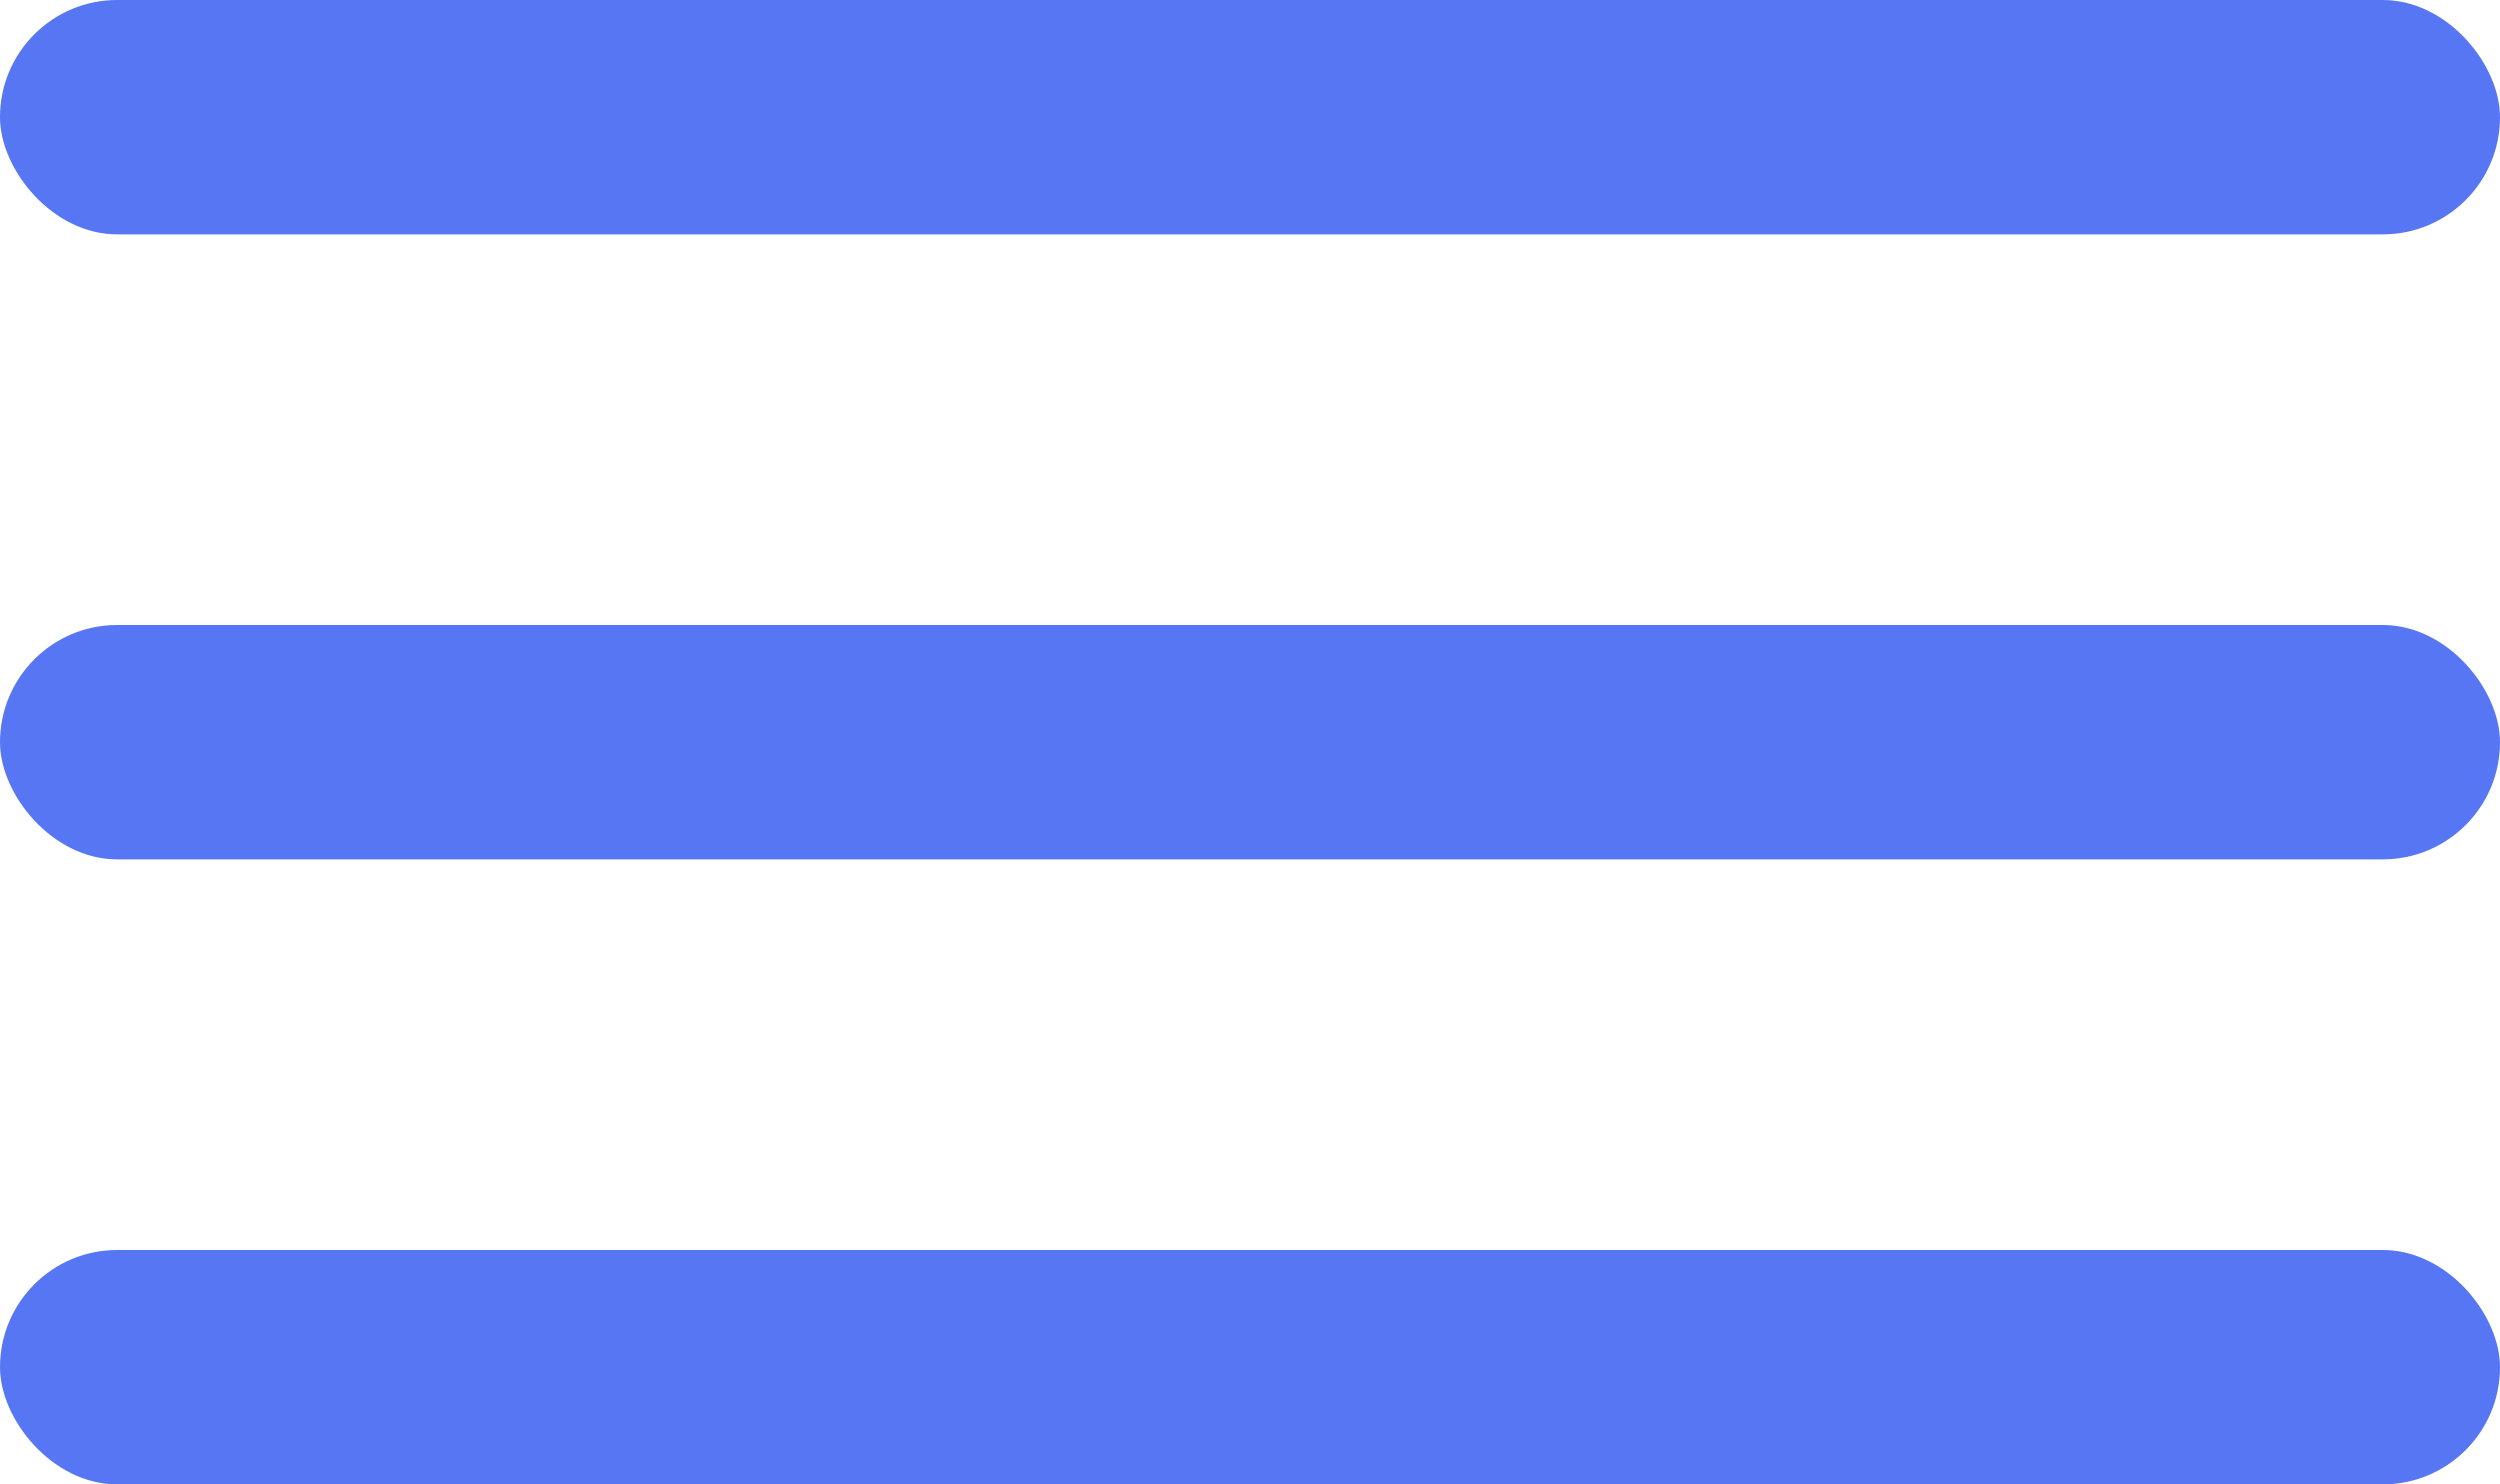
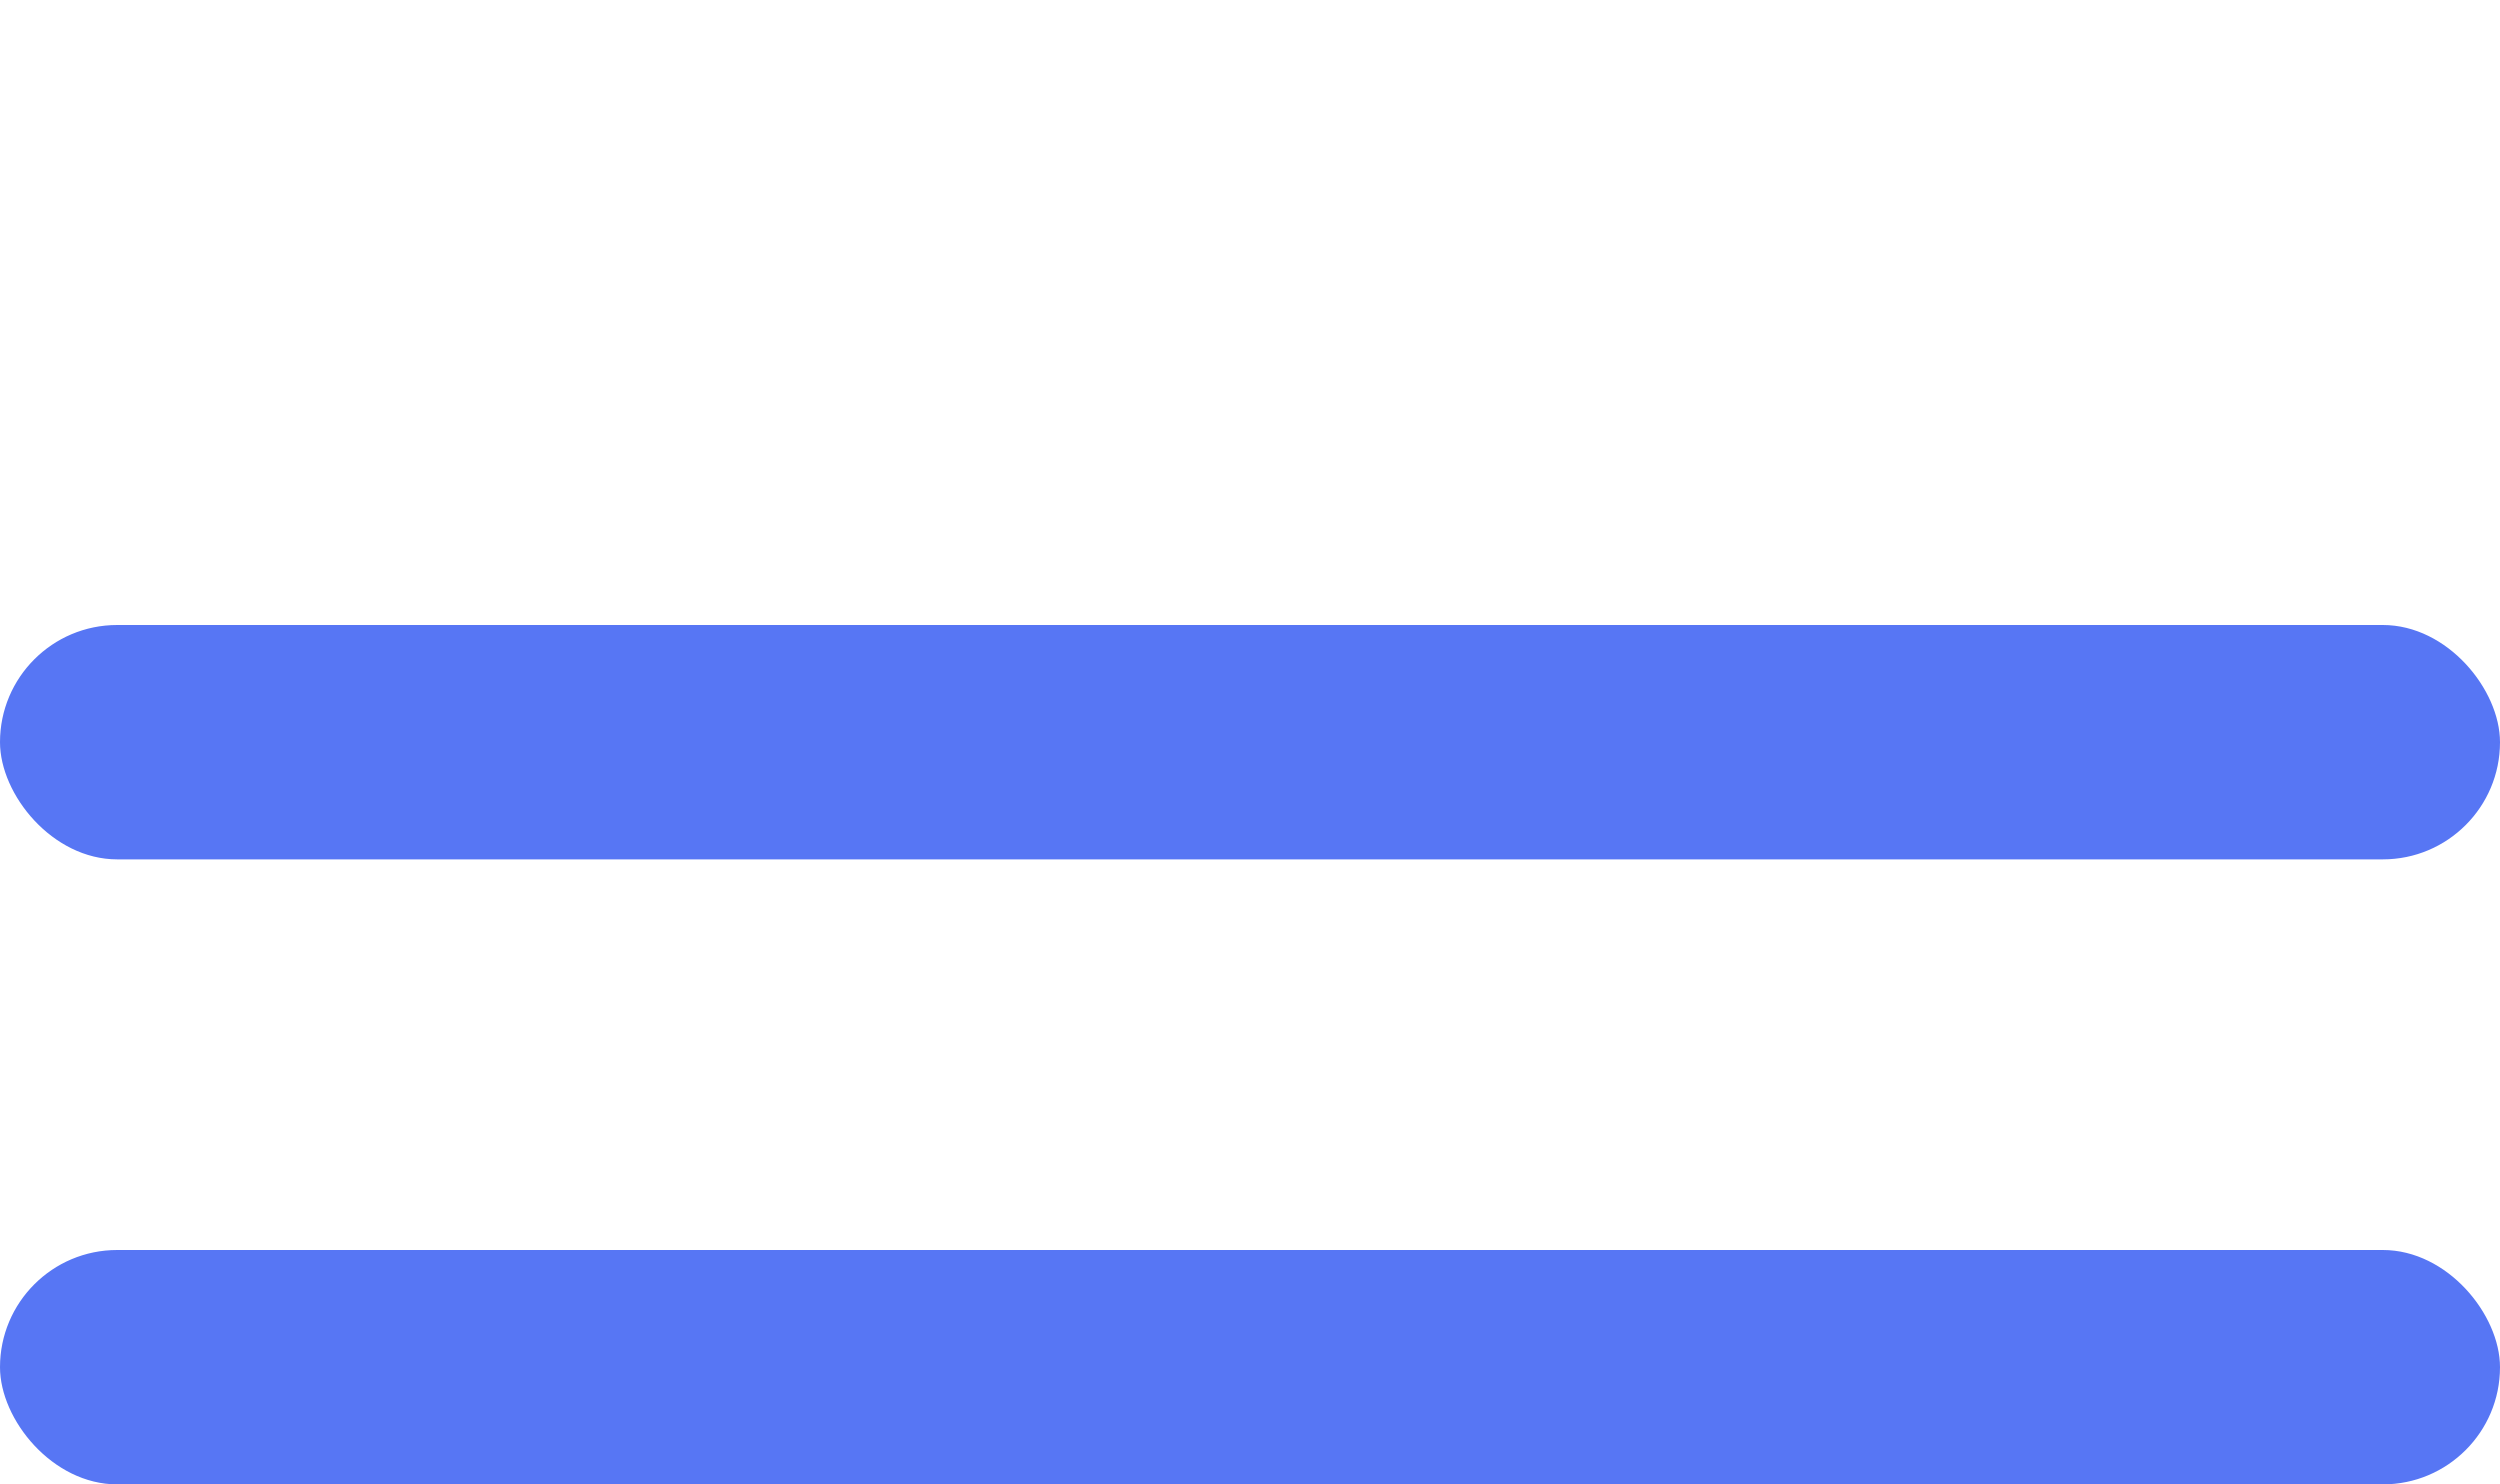
<svg xmlns="http://www.w3.org/2000/svg" width="32" height="19" viewBox="0 0 32 19" fill="none">
-   <rect width="32" height="3" rx="1.5" fill="#5776F4" />
  <rect y="8" width="32" height="3" rx="1.5" fill="#5776F4" />
  <rect y="16" width="32" height="3" rx="1.5" fill="#5776F4" />
</svg>